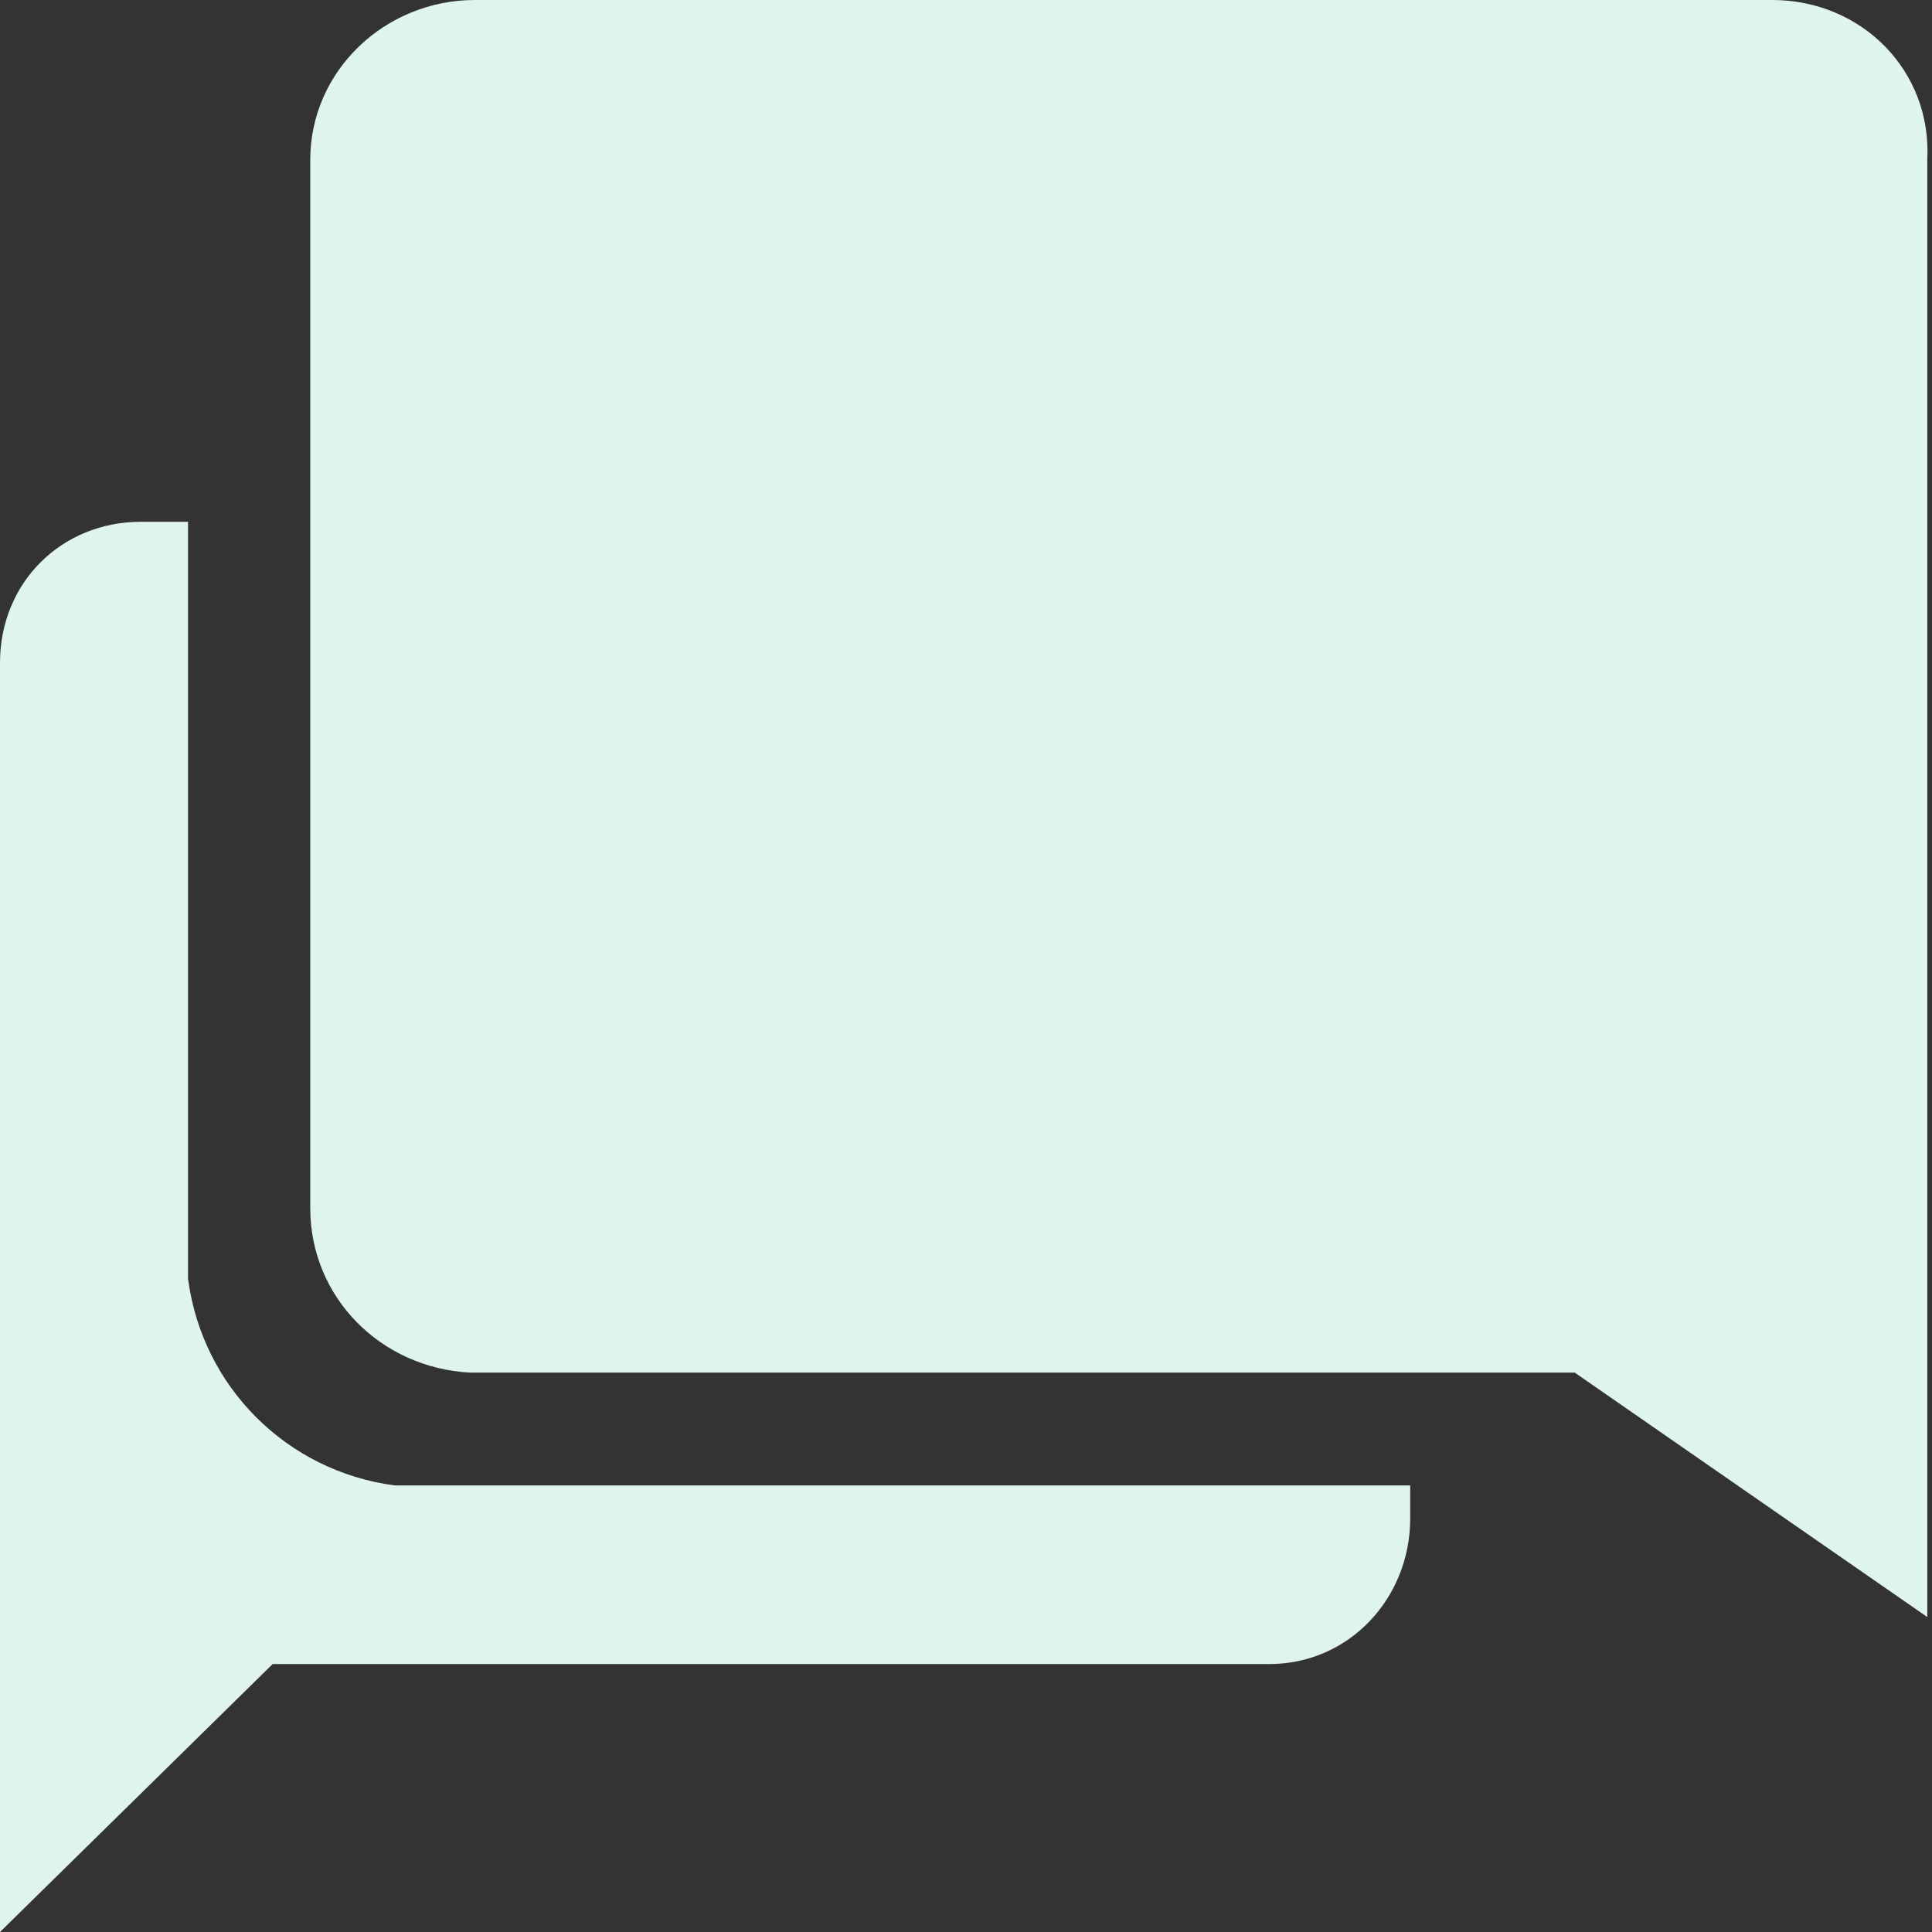
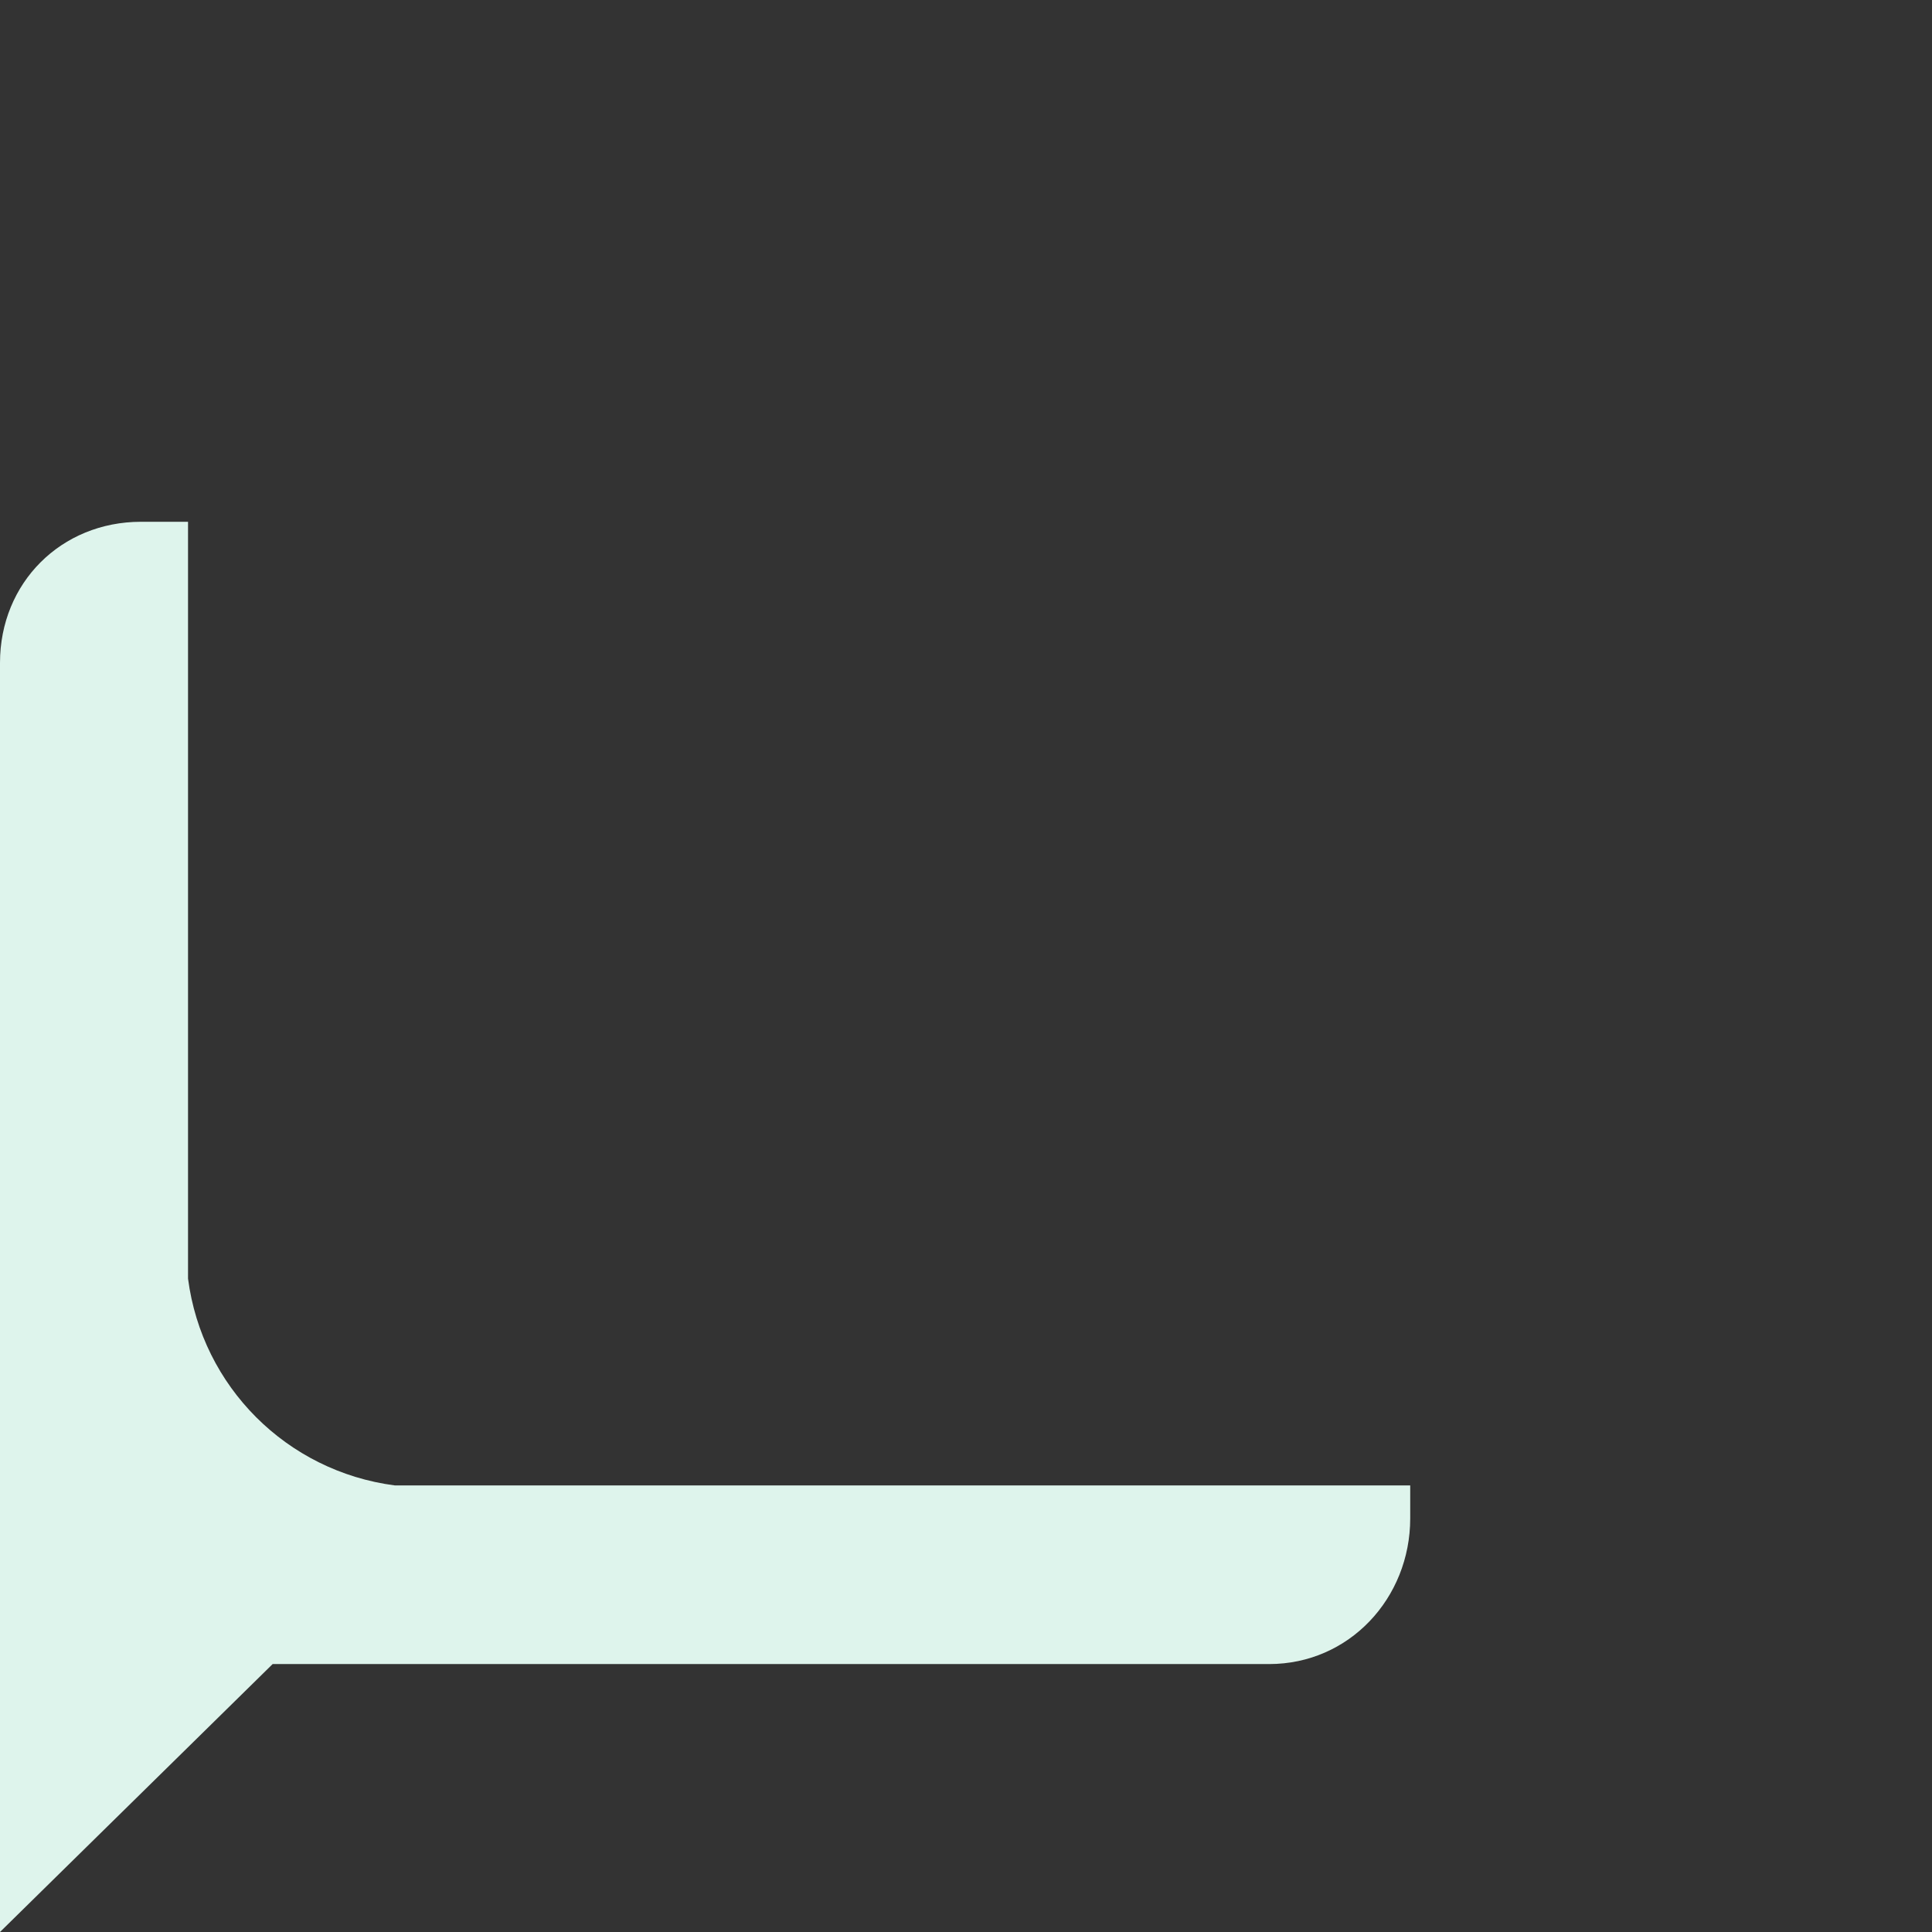
<svg xmlns="http://www.w3.org/2000/svg" version="1.1" id="Layer_1" x="0px" y="0px" viewBox="0 0 41.1 41.1" style="enable-background:new 0 0 41.1 41.1;" xml:space="preserve">
  <rect x="0" y="0" width="41.1" height="41.1" fill="#333333" stroke="none" />
  <style type="text/css">
	.st0{fill:#DEF4EC;}
</style>
  <path class="st0" d="M8.4,31.6c-2.3-0.3-4.1-2.1-4.4-4.4V11.1H3c-1.7,0-3,1.3-3,3v27l5.8-5.7H27c1.7,0,3-1.4,3-3.1v-0.7L8.4,31.6z" />
-   <path class="st0" d="M37.7,0H10.1C8.2,0,6.6,1.5,6.6,3.4v22.3c0,1.9,1.5,3.4,3.4,3.5h23.5l7.5,5.2v-31C41.1,1.5,39.6,0,37.7,0z" />
</svg>